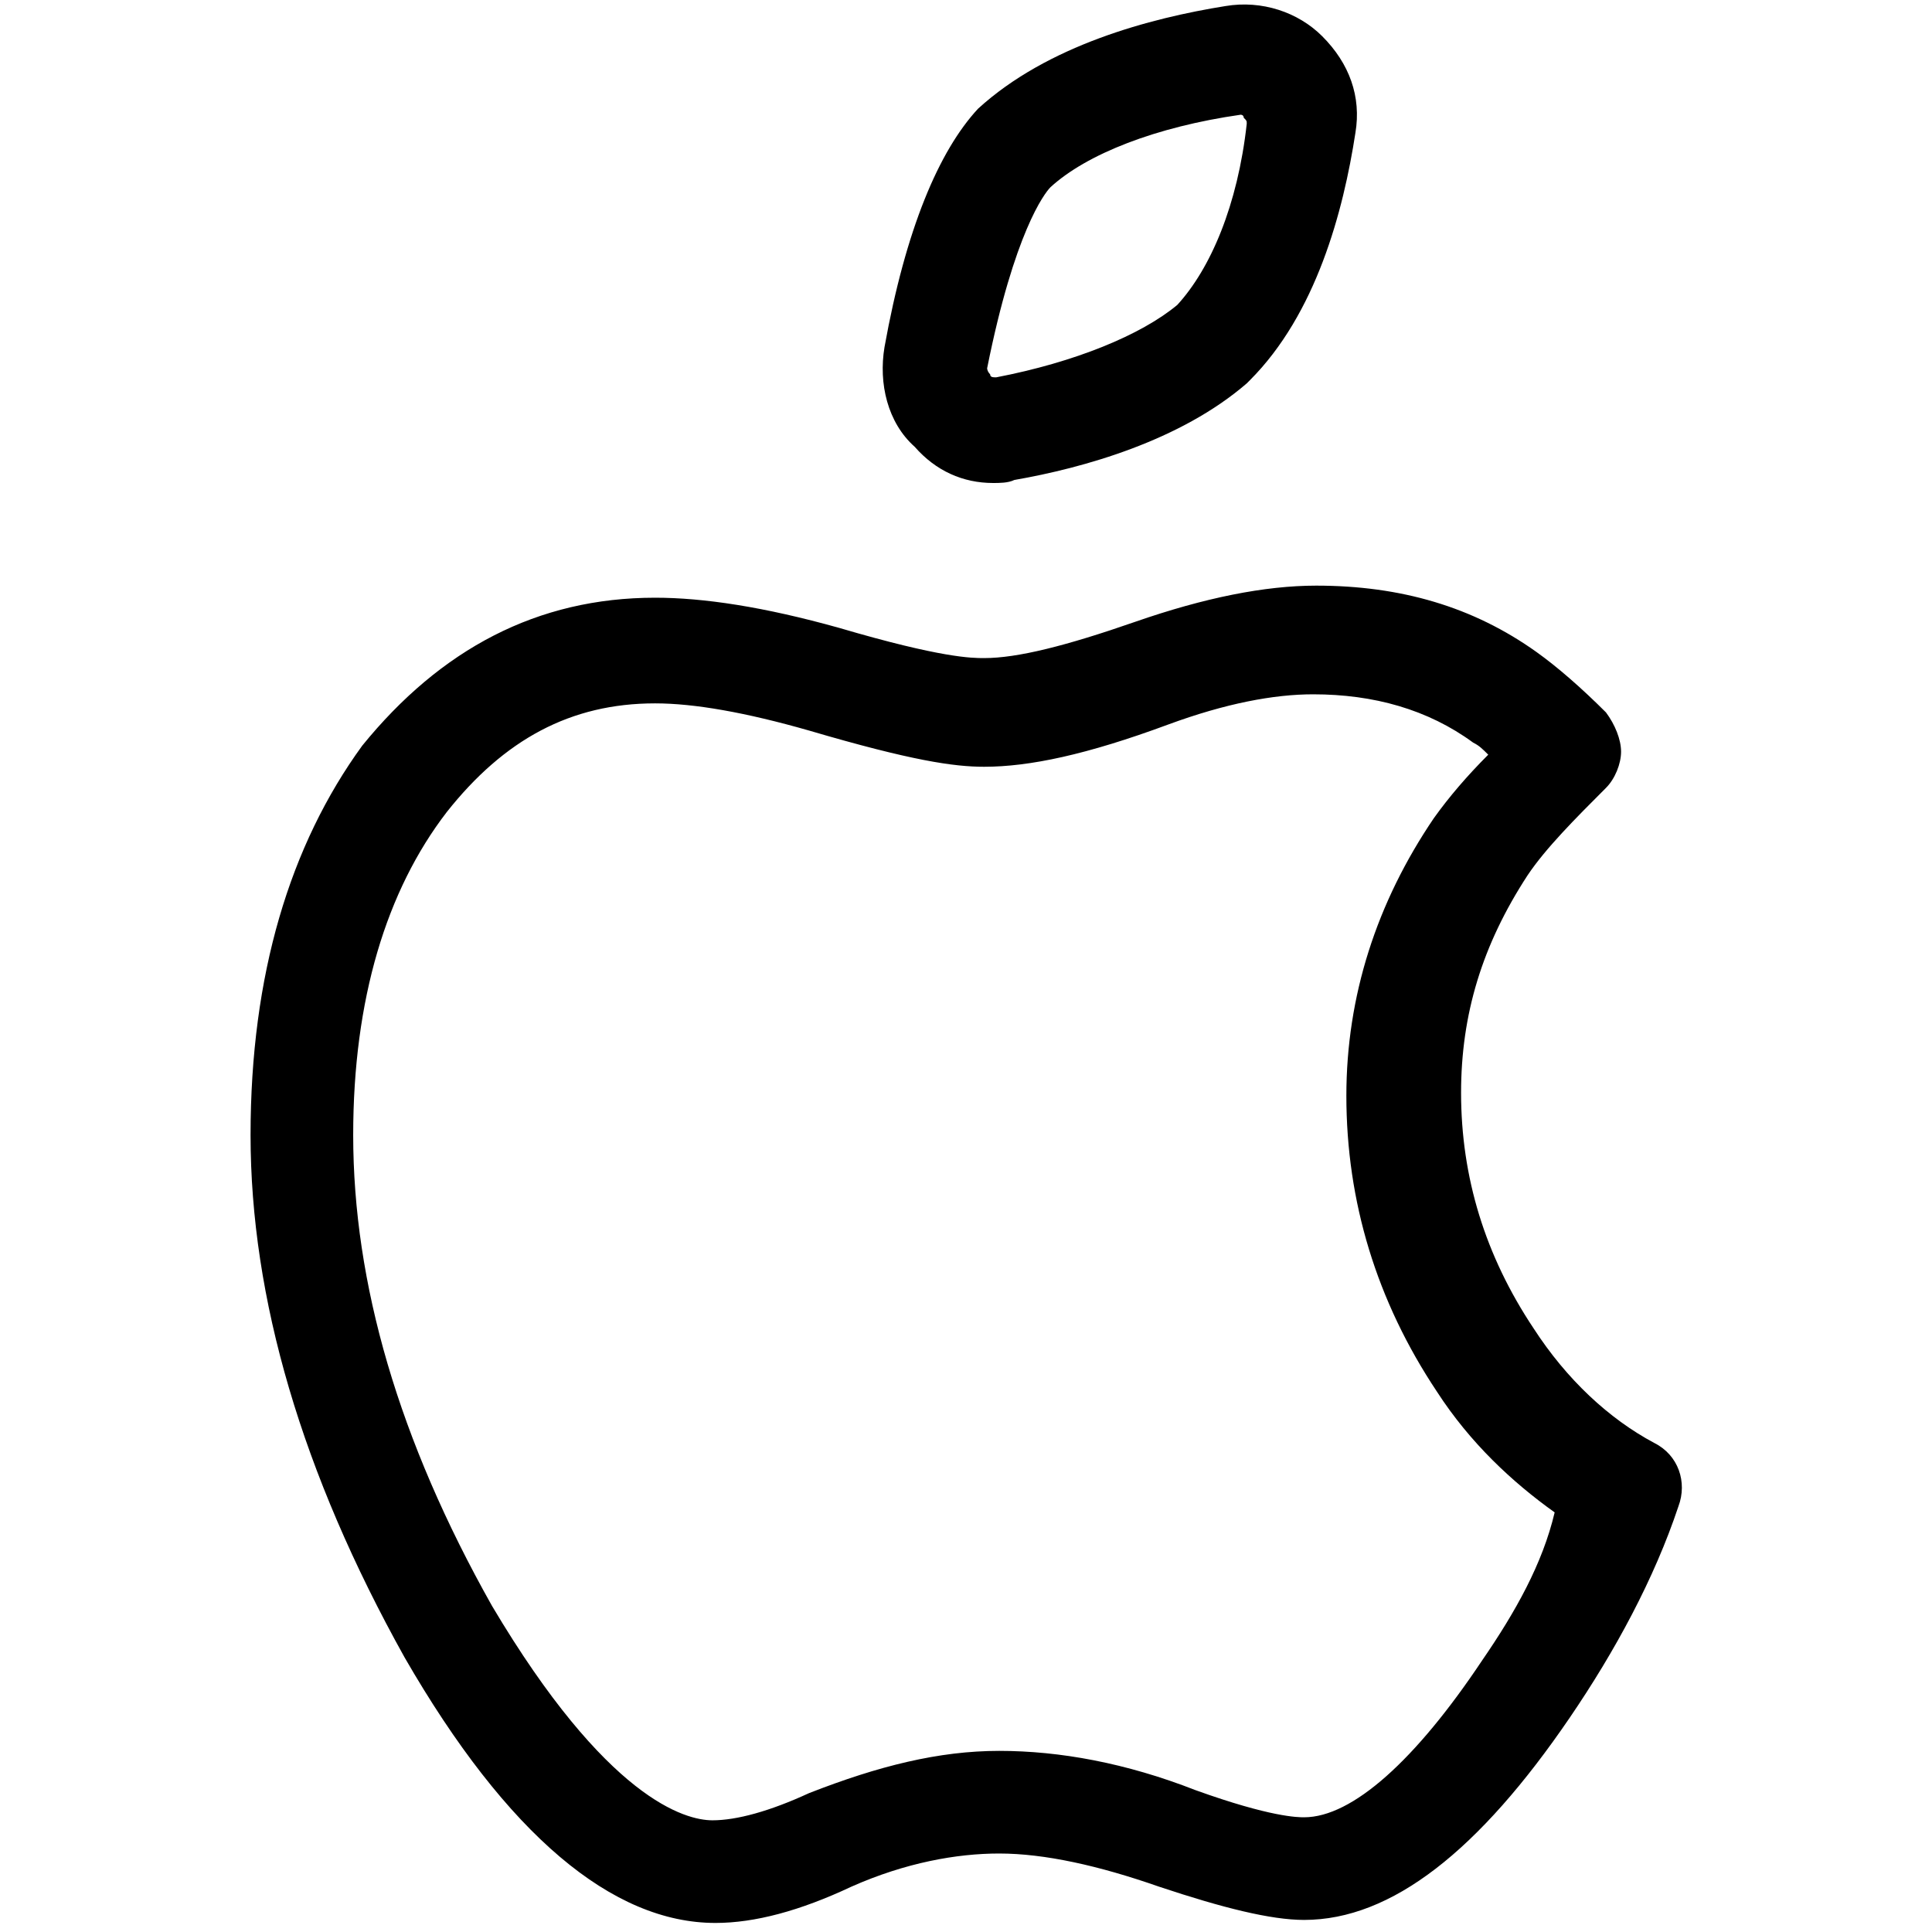
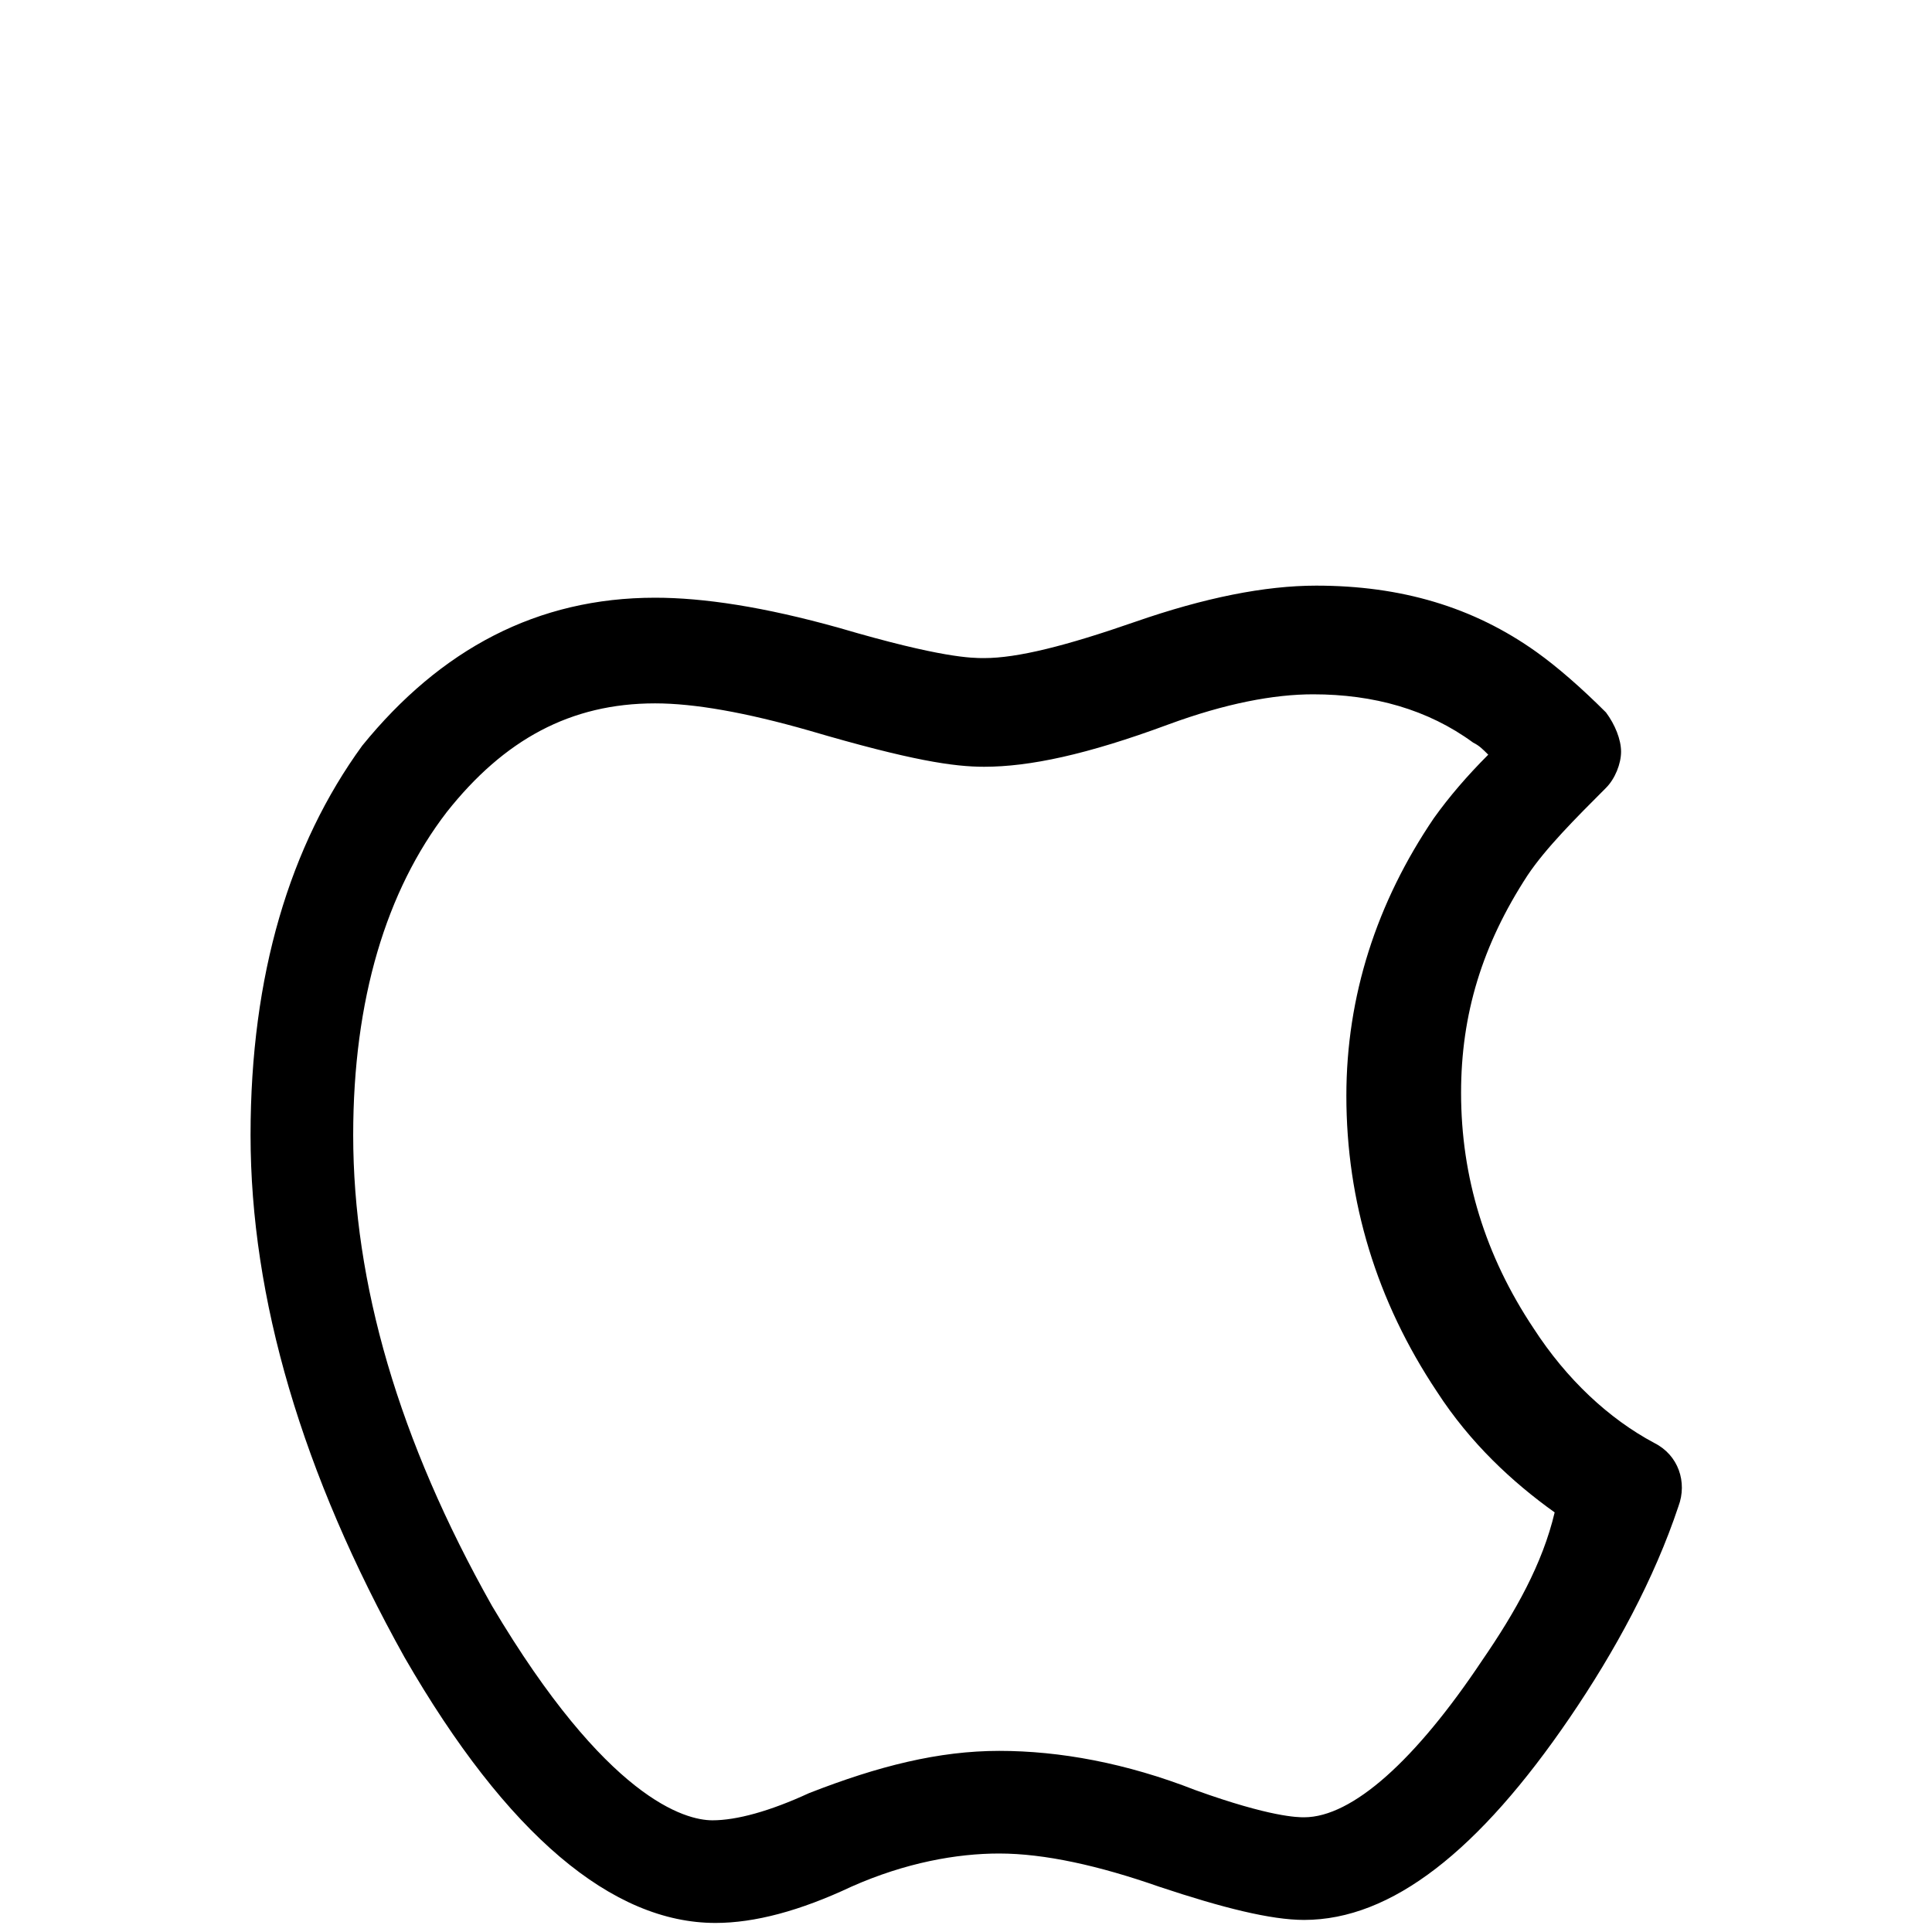
<svg xmlns="http://www.w3.org/2000/svg" version="1.1" id="lni_lni-apple" x="0px" y="0px" viewBox="0 0 64 64" style="enable-background:new 0 0 64 64;" xml:space="preserve">
  <g>
    <path d="M54.8,47.8c-1.5-0.8-2.9-2.1-4-3.8c-1.6-2.4-2.4-5-2.4-7.8c0-2.6,0.7-4.9,2.2-7.2c0.6-0.9,1.6-1.9,2.6-2.9   c0.3-0.3,0.5-0.8,0.5-1.2s-0.2-0.9-0.5-1.3c-0.8-0.8-1.6-1.5-2.3-2c-2.1-1.5-4.5-2.2-7.3-2.2c-1.7,0-3.7,0.4-6,1.2   c-2.3,0.8-3.9,1.2-5,1.2c-0.4,0-1.4,0-4.8-1c-2.5-0.7-4.5-1-6.1-1c-3.9,0-7.1,1.7-9.7,4.9C9.6,28,8.3,32.3,8.3,37.6   c0,5.4,1.7,11.2,5.1,17.3c3.4,5.9,6.9,8.8,10.3,8.8c1.3,0,2.8-0.4,4.5-1.2c1.8-0.8,3.5-1.1,4.9-1.1c1.5,0,3.3,0.4,5.3,1.1   c2.1,0.7,3.7,1.1,4.8,1.1c2.9,0,5.8-2.3,8.8-6.7c1.5-2.2,2.8-4.6,3.6-7C55.9,49.1,55.6,48.2,54.8,47.8z M49.1,55   C49.1,55,49.1,55,49.1,55c-2.2,3.3-4.3,5.2-5.9,5.2c-0.2,0-1.1,0-3.6-0.9c-2.3-0.9-4.5-1.3-6.5-1.3c-2,0-4,0.5-6.3,1.4   c-1.3,0.6-2.4,0.9-3.2,0.9c-0.9,0-3.5-0.7-7.3-7.1c-3.1-5.5-4.6-10.7-4.6-15.6c0-4.5,1.1-8.1,3.1-10.7c1.9-2.4,4.1-3.6,6.9-3.6   c1.3,0,3,0.3,5.1,0.9c3.4,1,4.8,1.2,5.8,1.2c1.5,0,3.4-0.4,6.1-1.4c1.9-0.7,3.5-1,4.8-1c2,0,3.8,0.5,5.3,1.6   c0.2,0.1,0.3,0.2,0.5,0.4c-0.7,0.7-1.3,1.4-1.8,2.1c-1.9,2.8-2.9,5.9-2.9,9.2c0,3.5,1,6.8,3,9.8c1.1,1.7,2.5,3,3.9,4   C51.1,51.8,50.2,53.4,49.1,55z" />
-     <path d="M32.9,16c0.2,0,0.5,0,0.7-0.1c2.3-0.4,5.5-1.3,7.7-3.2l0.1-0.1c2.2-2.2,3.1-5.6,3.5-8.2c0.2-1.2-0.2-2.3-1.1-3.2   c-0.8-0.8-2-1.2-3.2-1c-2.5,0.4-5.9,1.3-8.2,3.4C31.1,5,30,7.6,29.3,11.5c-0.2,1.2,0.1,2.5,1,3.3C31,15.6,31.9,16,32.9,16z    M32.7,12.2c0.9-4.5,1.9-5.8,2.1-6c1.2-1.1,3.5-2,6.3-2.4c0,0,0,0,0,0c0,0,0.1,0,0.1,0.1c0.1,0.1,0.1,0.1,0.1,0.2   C41,6.8,40.1,8.9,39,10.1c-1.2,1-3.4,1.9-6,2.4c-0.1,0-0.2,0-0.2-0.1C32.7,12.3,32.7,12.2,32.7,12.2z" />
  </g>
</svg>